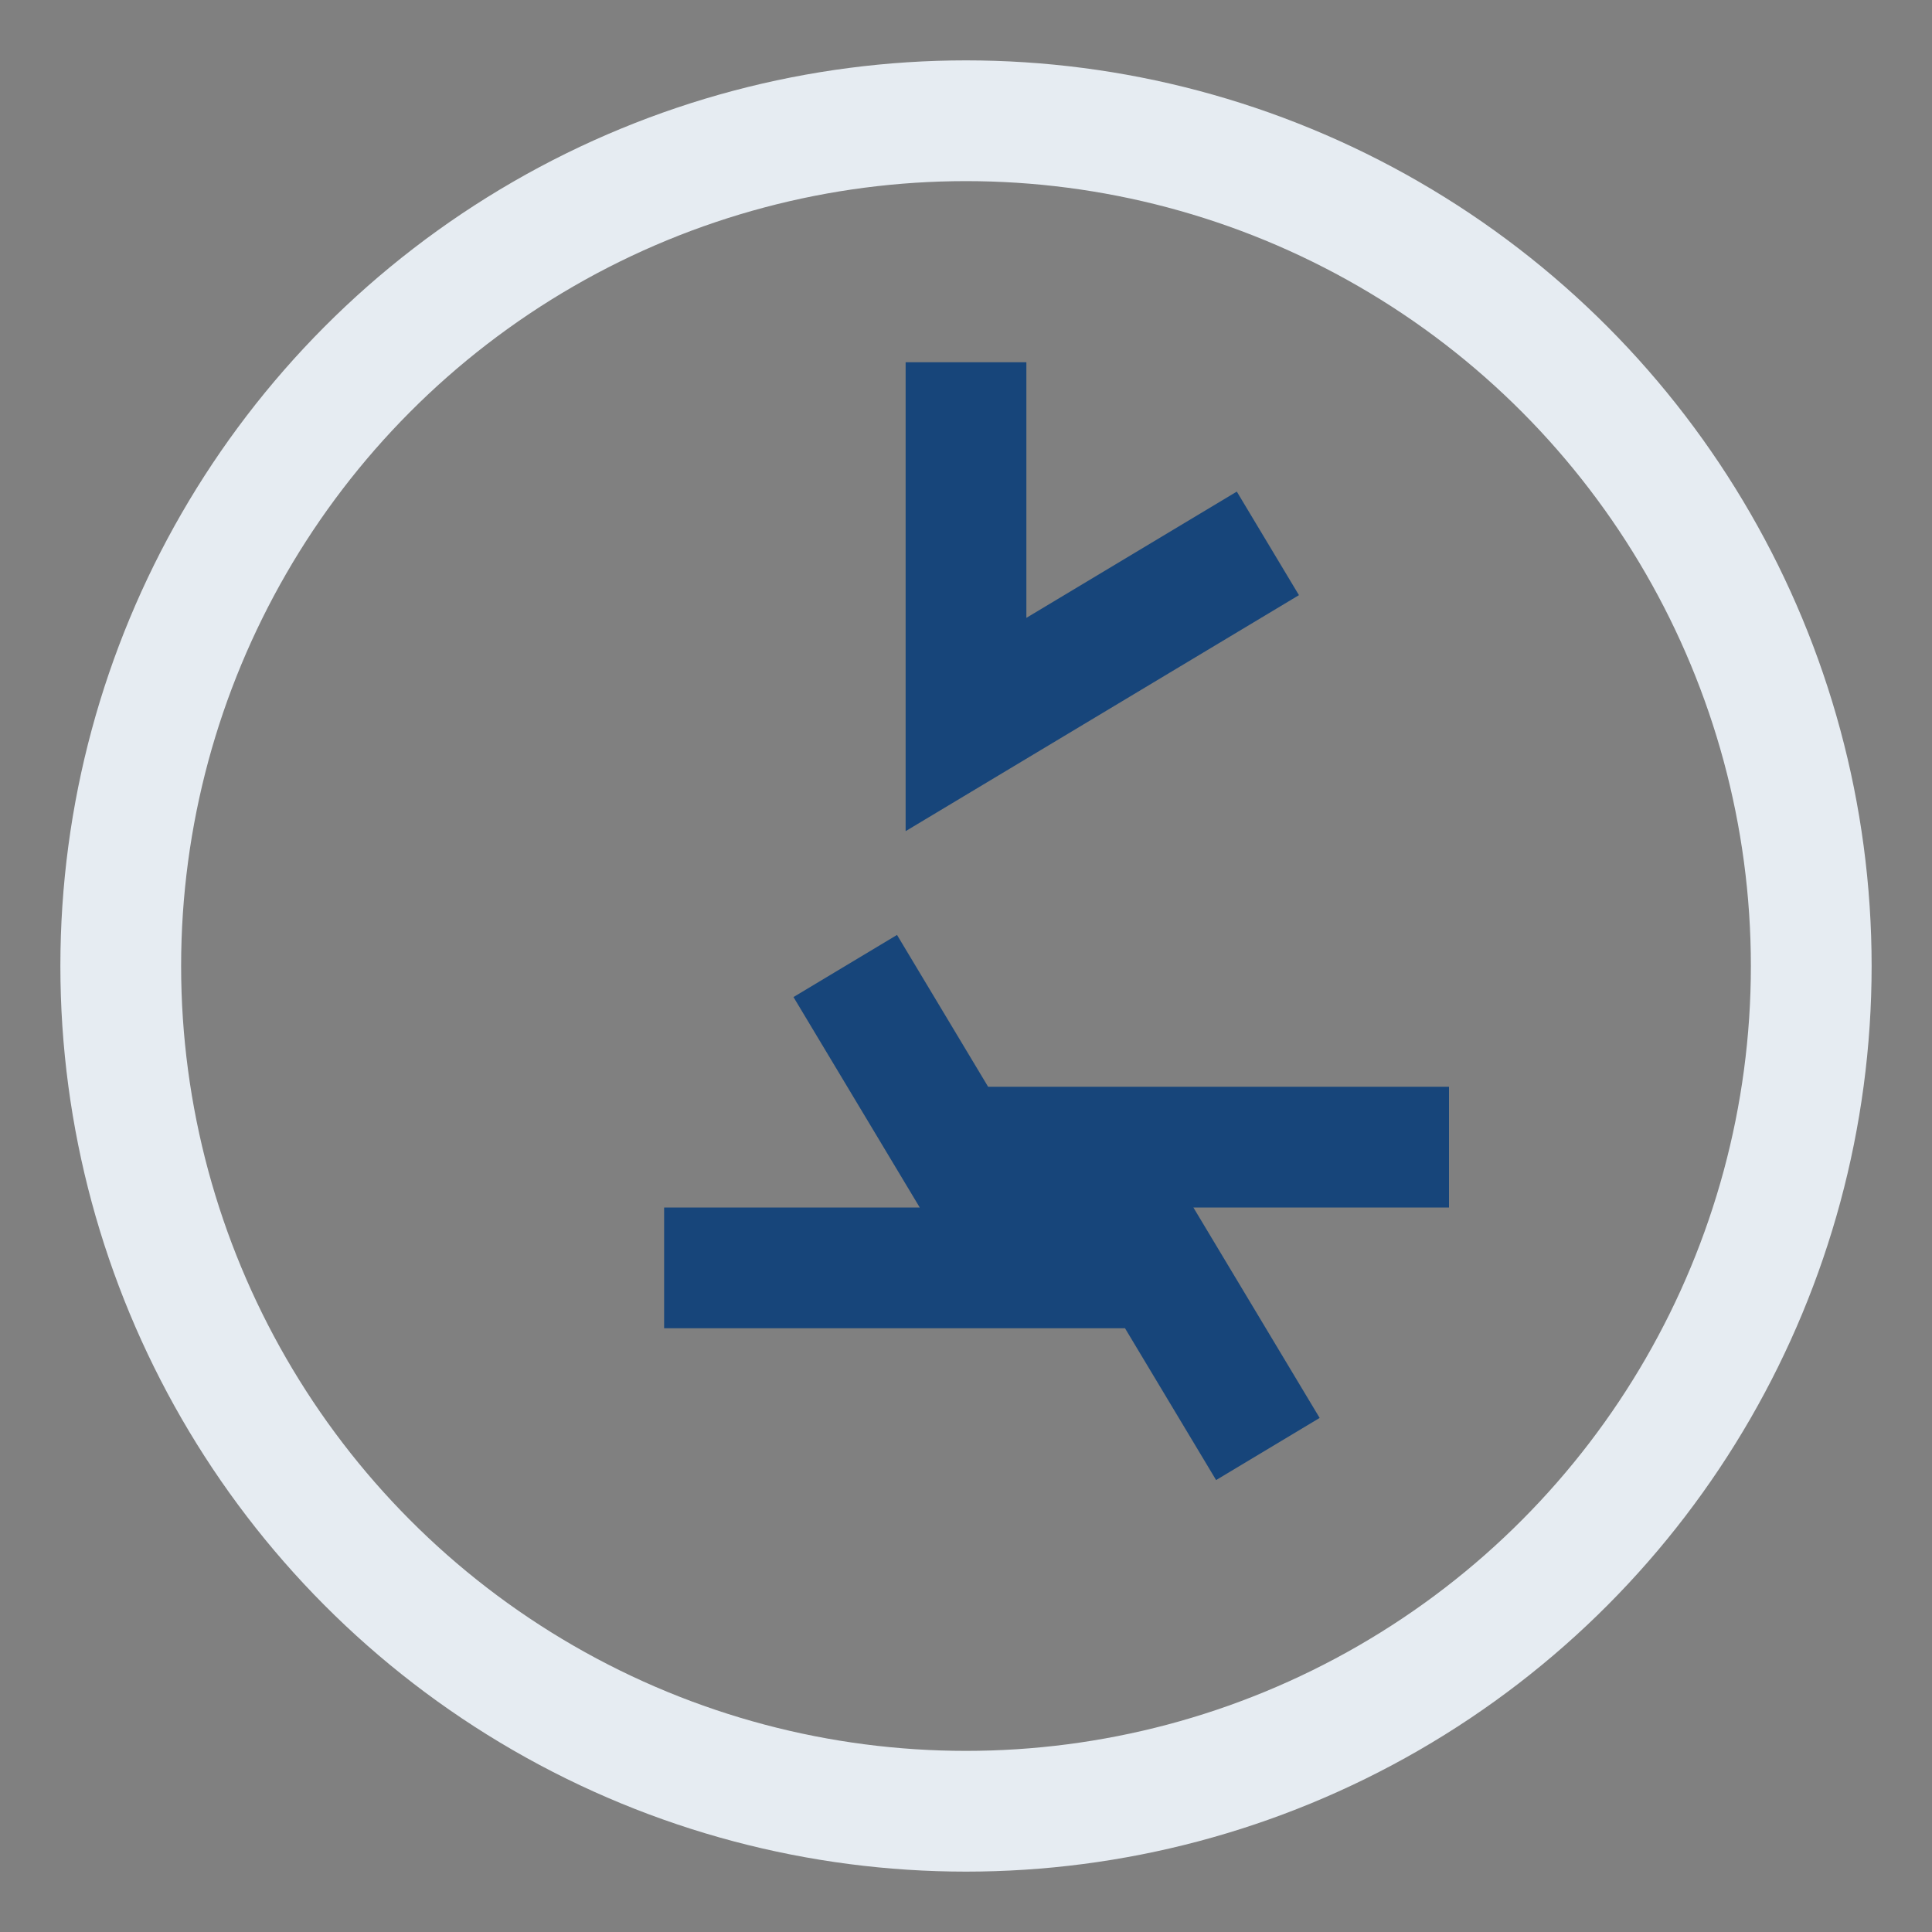
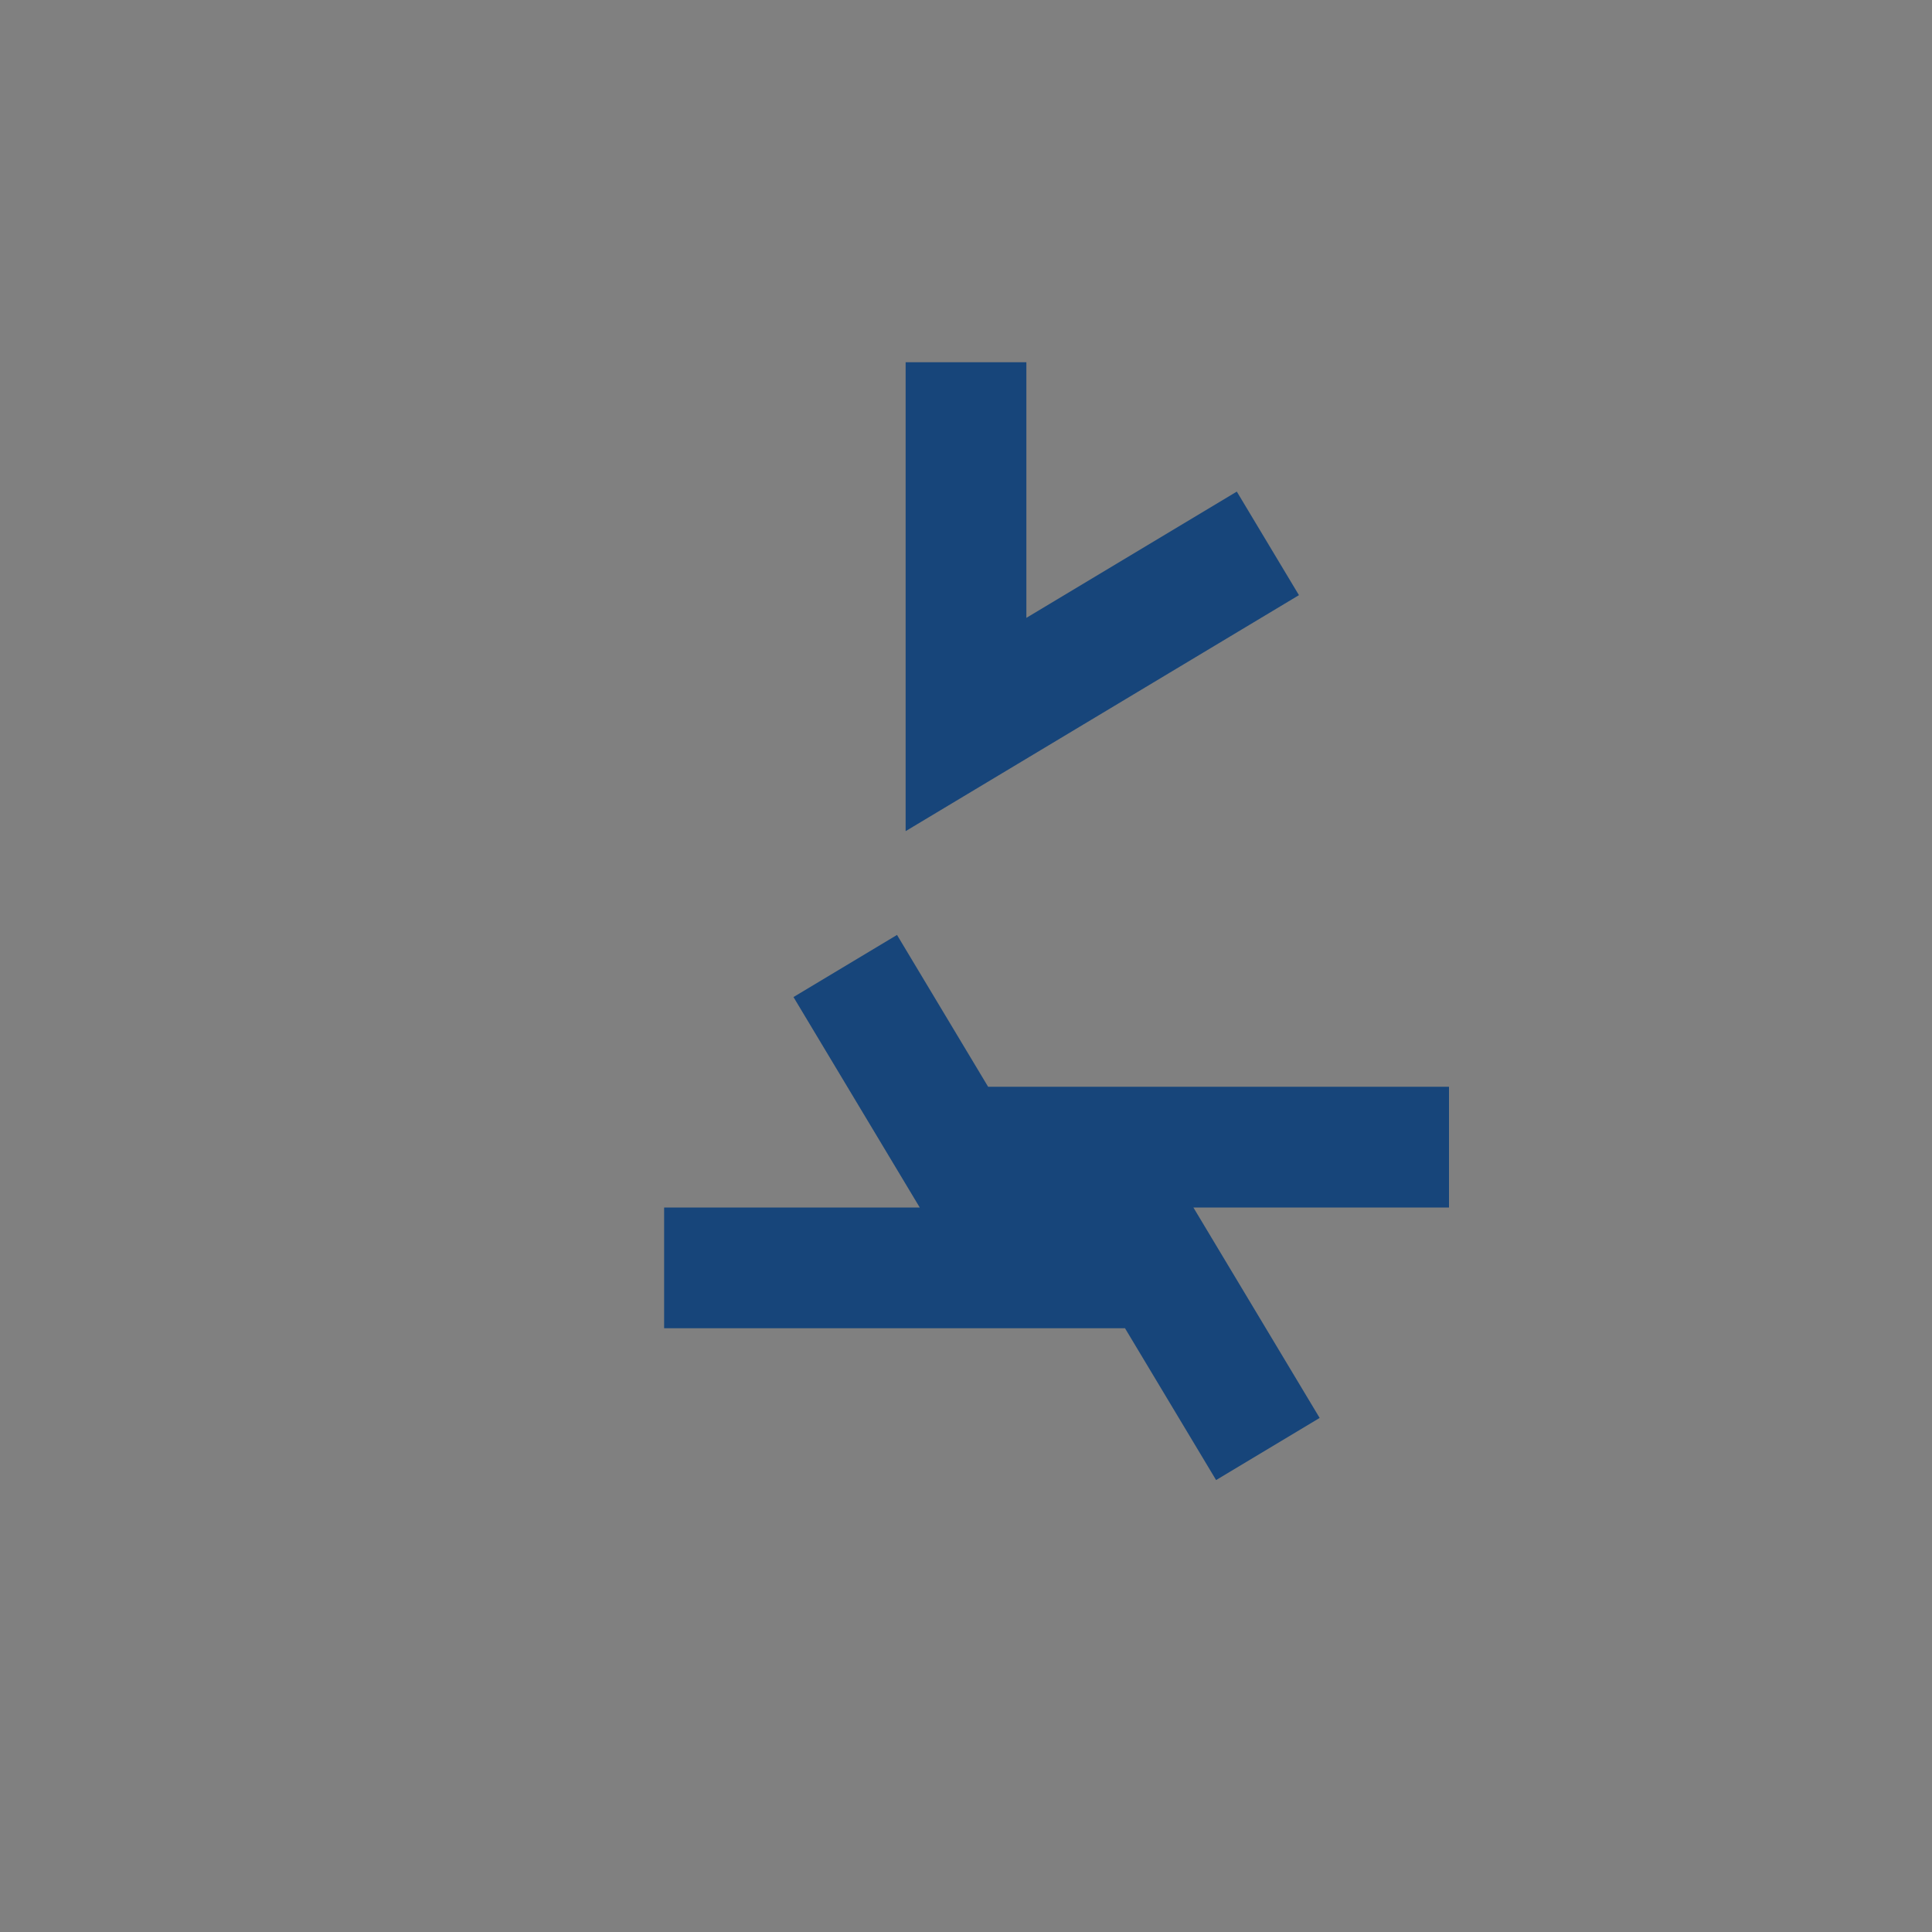
<svg xmlns="http://www.w3.org/2000/svg" width="32" height="32" viewBox="0 0 32 32">
  <rect x="0" y="0" width="32" height="32" fill="#808080" stroke="none" />
  <g fill="none" stroke="#17457A" stroke-width="2">
    <path d="M16 6v6l5-3m3 10h-6l3 5m-10-3h6l-3-5" />
  </g>
-   <circle cx="16" cy="16" r="14" stroke="#E6ECF2" stroke-width="2" fill="none" />
</svg>